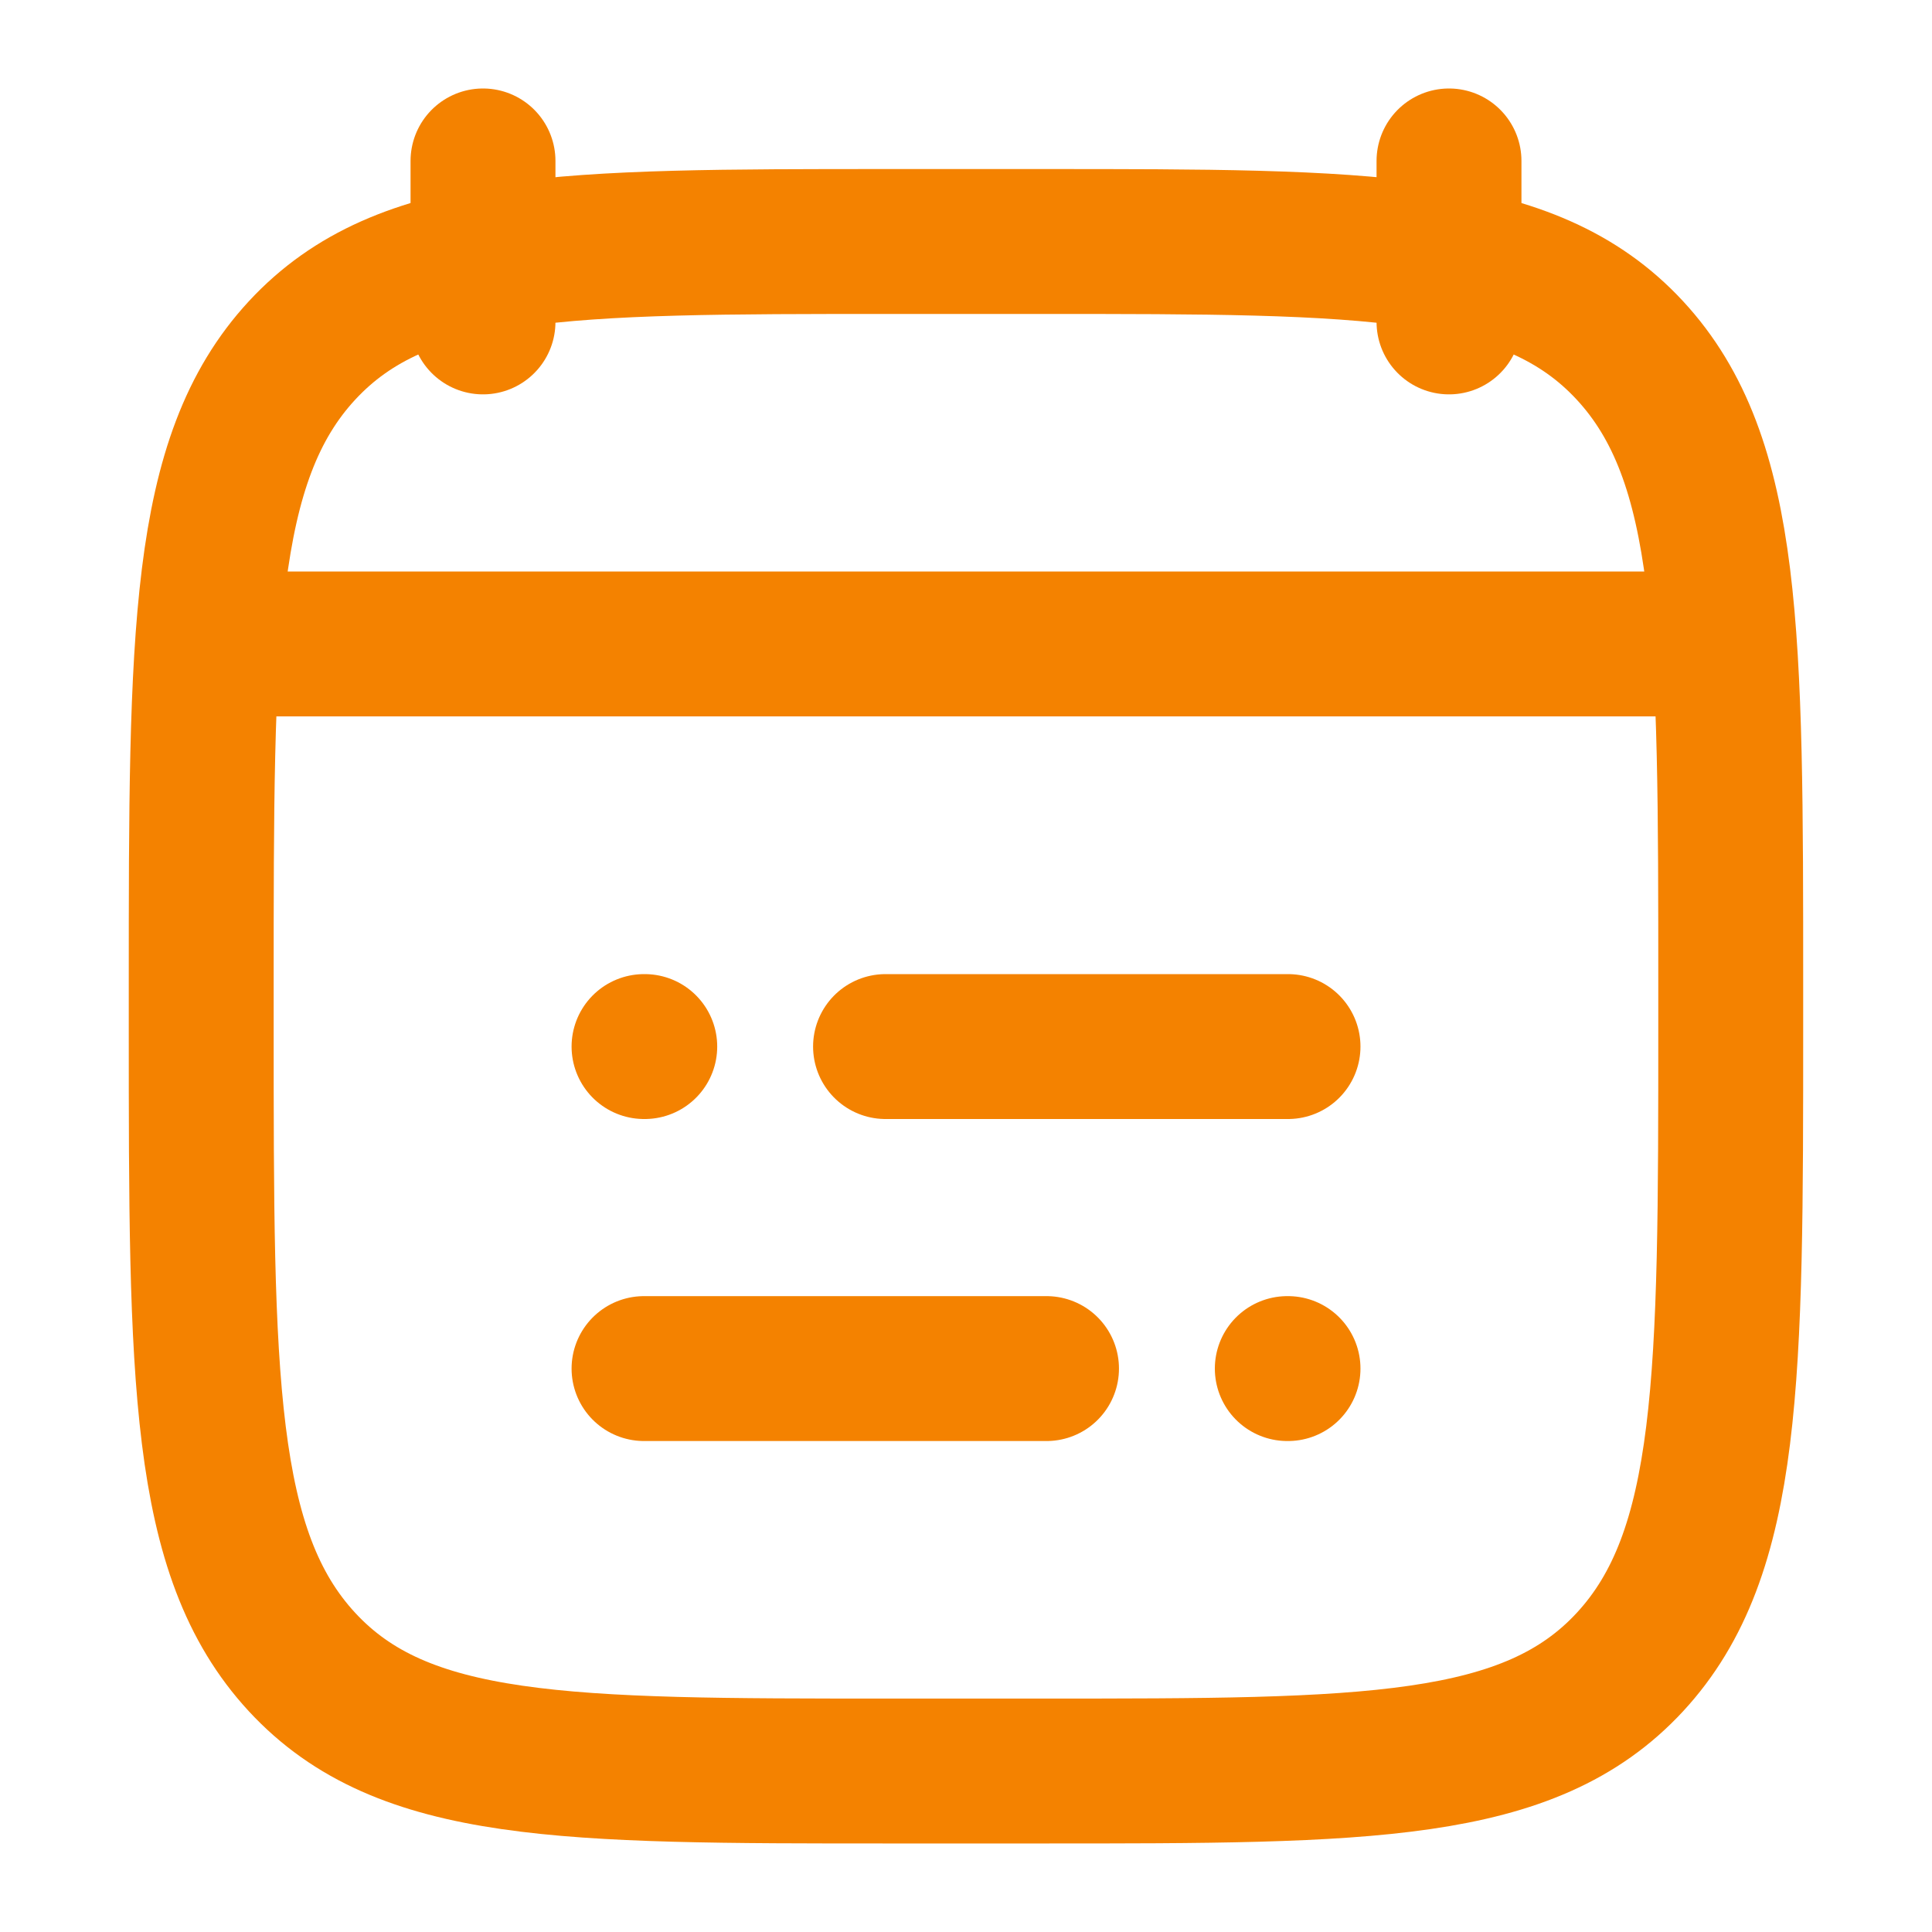
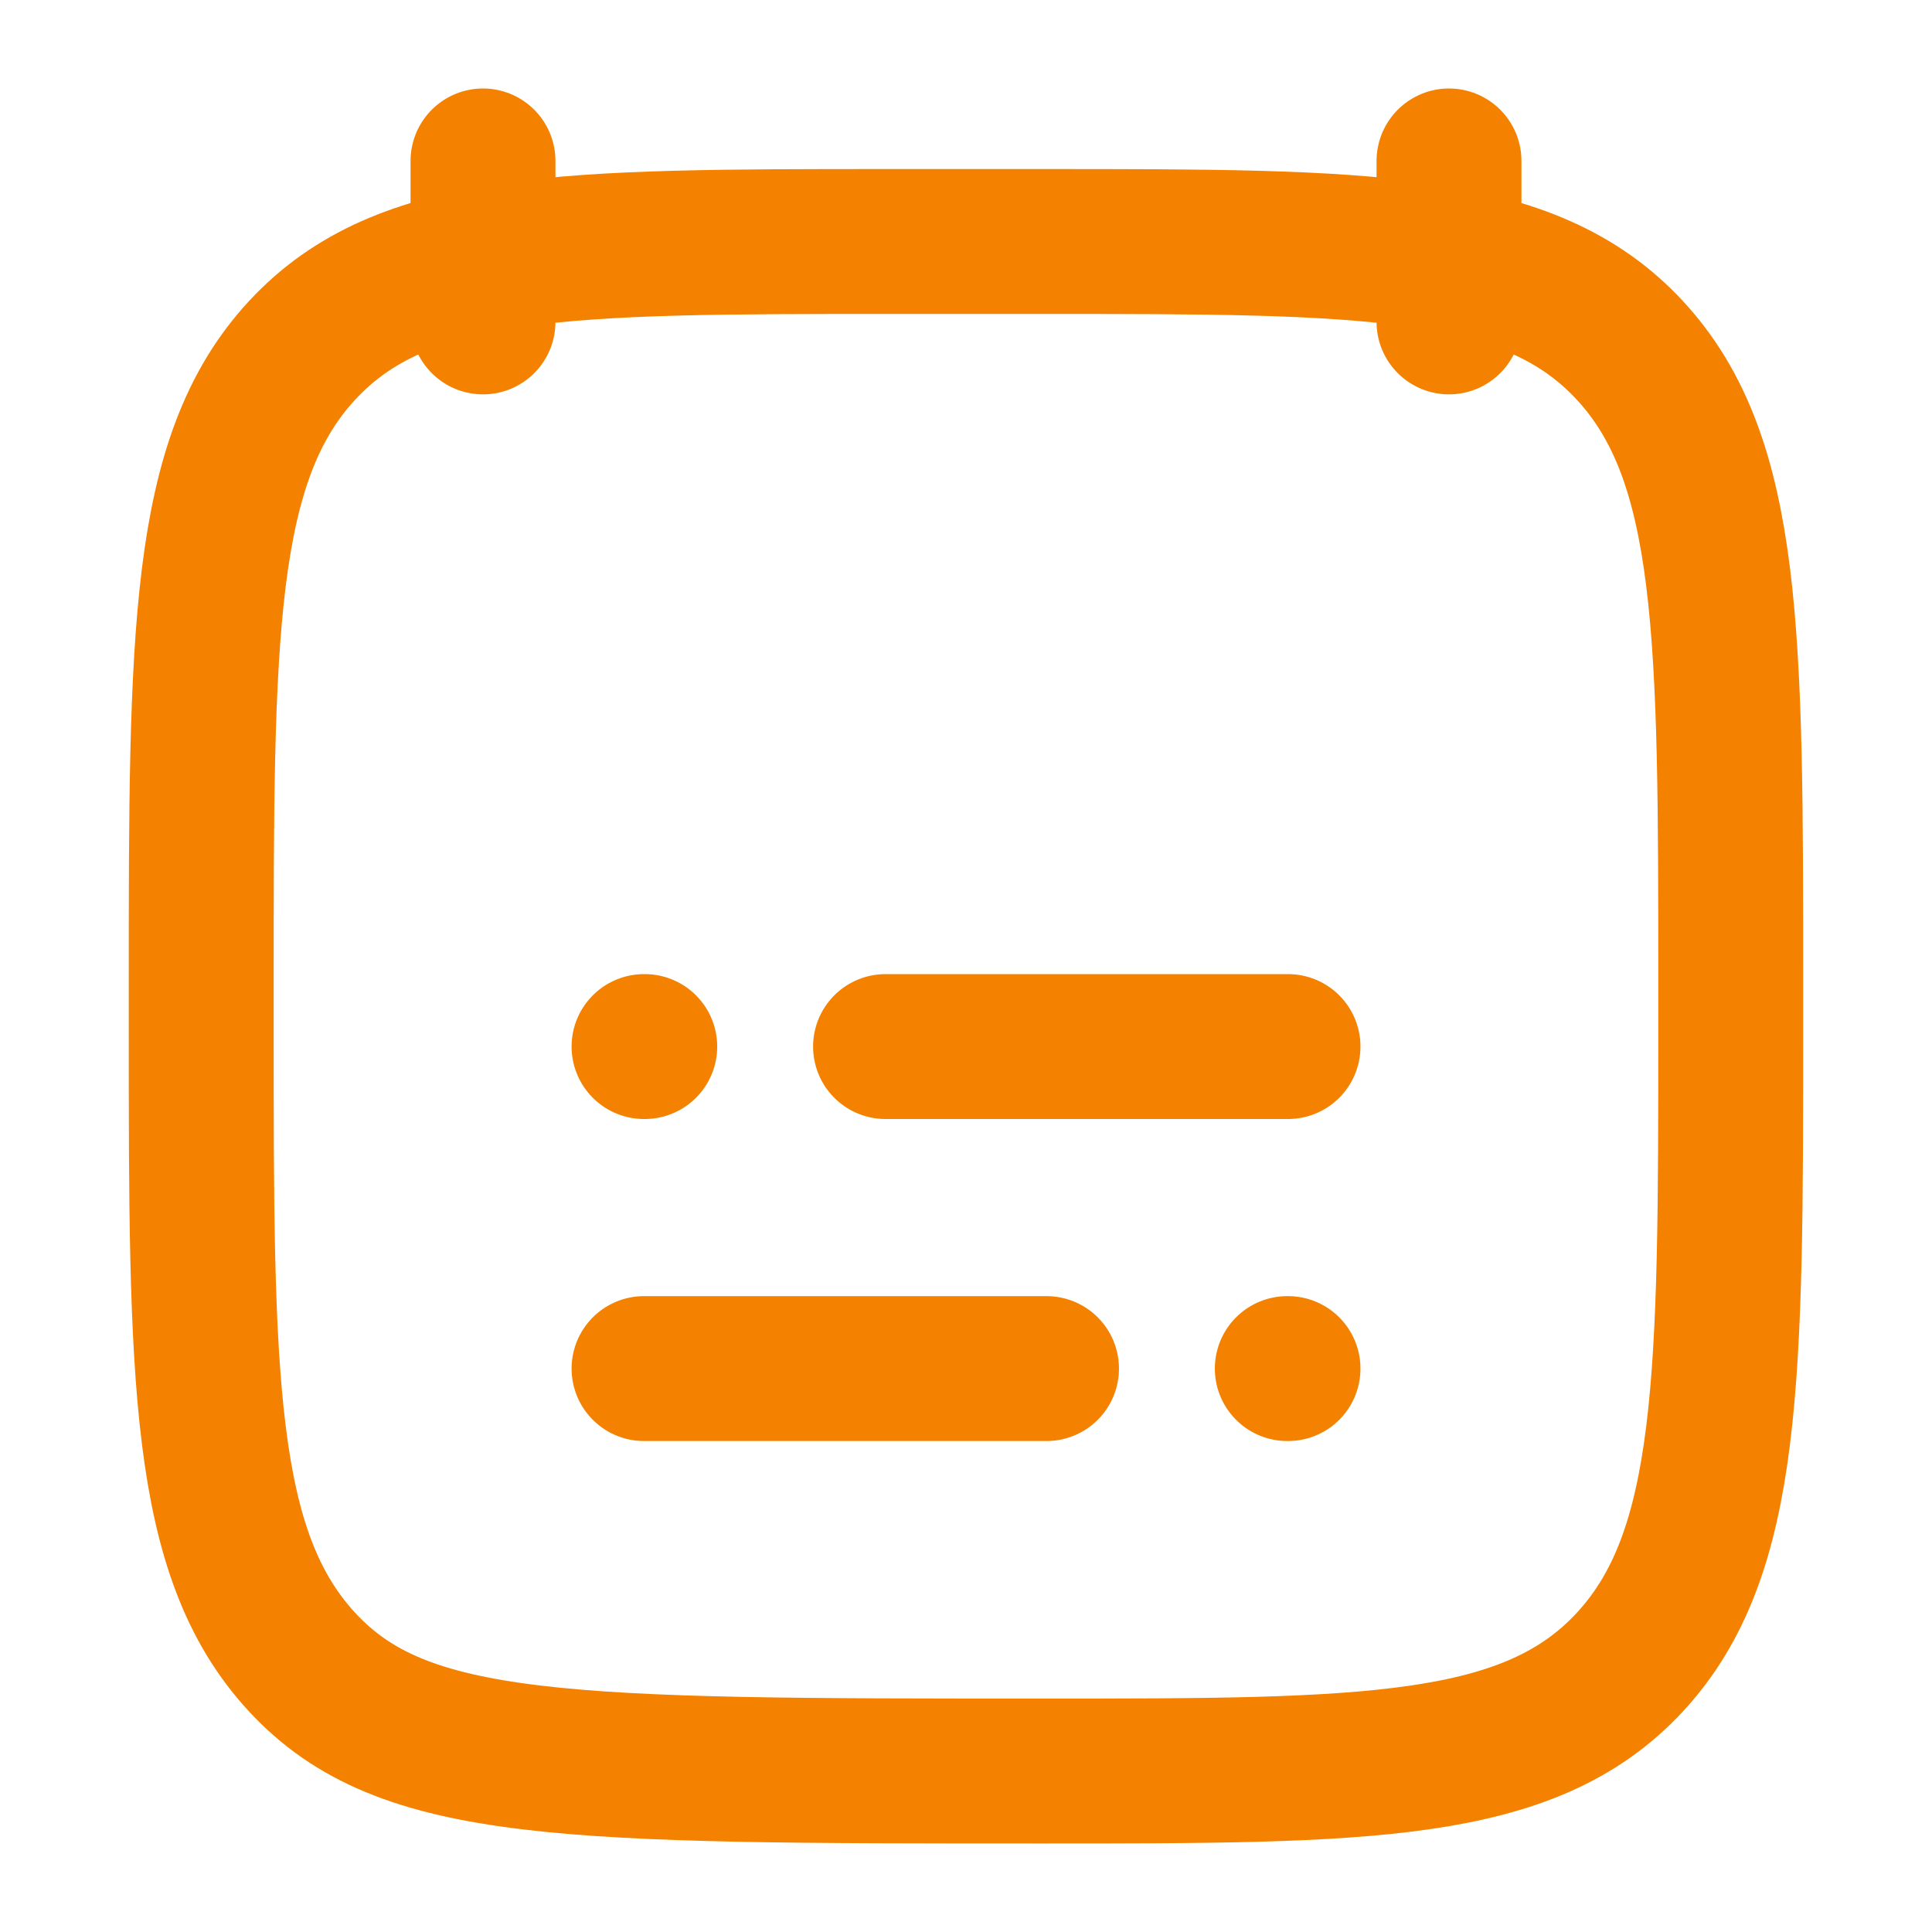
<svg xmlns="http://www.w3.org/2000/svg" width="40" height="40" viewBox="0 0 40 40" fill="none">
  <path d="M18.334 21.668H26.667M13.334 21.668H13.349M21.667 28.335H13.334M26.667 28.335H26.652" stroke="#F48200" stroke-width="3" stroke-linecap="round" stroke-linejoin="round" />
  <path d="M30 3.332V6.665M10 3.332V6.665" stroke="#F48200" stroke-width="3" stroke-linecap="round" stroke-linejoin="round" />
-   <path d="M4.166 20.405C4.166 13.143 4.166 9.512 6.253 7.256C8.34 5 11.698 5 18.416 5H21.583C28.3 5 31.659 5 33.746 7.256C35.833 9.512 35.833 13.143 35.833 20.405V21.261C35.833 28.523 35.833 32.154 33.746 34.411C31.659 36.667 28.3 36.667 21.583 36.667H18.416C11.698 36.667 8.34 36.667 6.253 34.411C4.166 32.154 4.166 28.523 4.166 21.261V20.405Z" stroke="#F48200" stroke-width="3" stroke-linecap="round" stroke-linejoin="round" />
-   <path d="M5 13.332H35" stroke="#F48200" stroke-width="3" stroke-linecap="round" stroke-linejoin="round" />
+   <path d="M4.166 20.405C4.166 13.143 4.166 9.512 6.253 7.256C8.34 5 11.698 5 18.416 5H21.583C28.3 5 31.659 5 33.746 7.256C35.833 9.512 35.833 13.143 35.833 20.405V21.261C35.833 28.523 35.833 32.154 33.746 34.411C31.659 36.667 28.3 36.667 21.583 36.667C11.698 36.667 8.34 36.667 6.253 34.411C4.166 32.154 4.166 28.523 4.166 21.261V20.405Z" stroke="#F48200" stroke-width="3" stroke-linecap="round" stroke-linejoin="round" />
</svg>